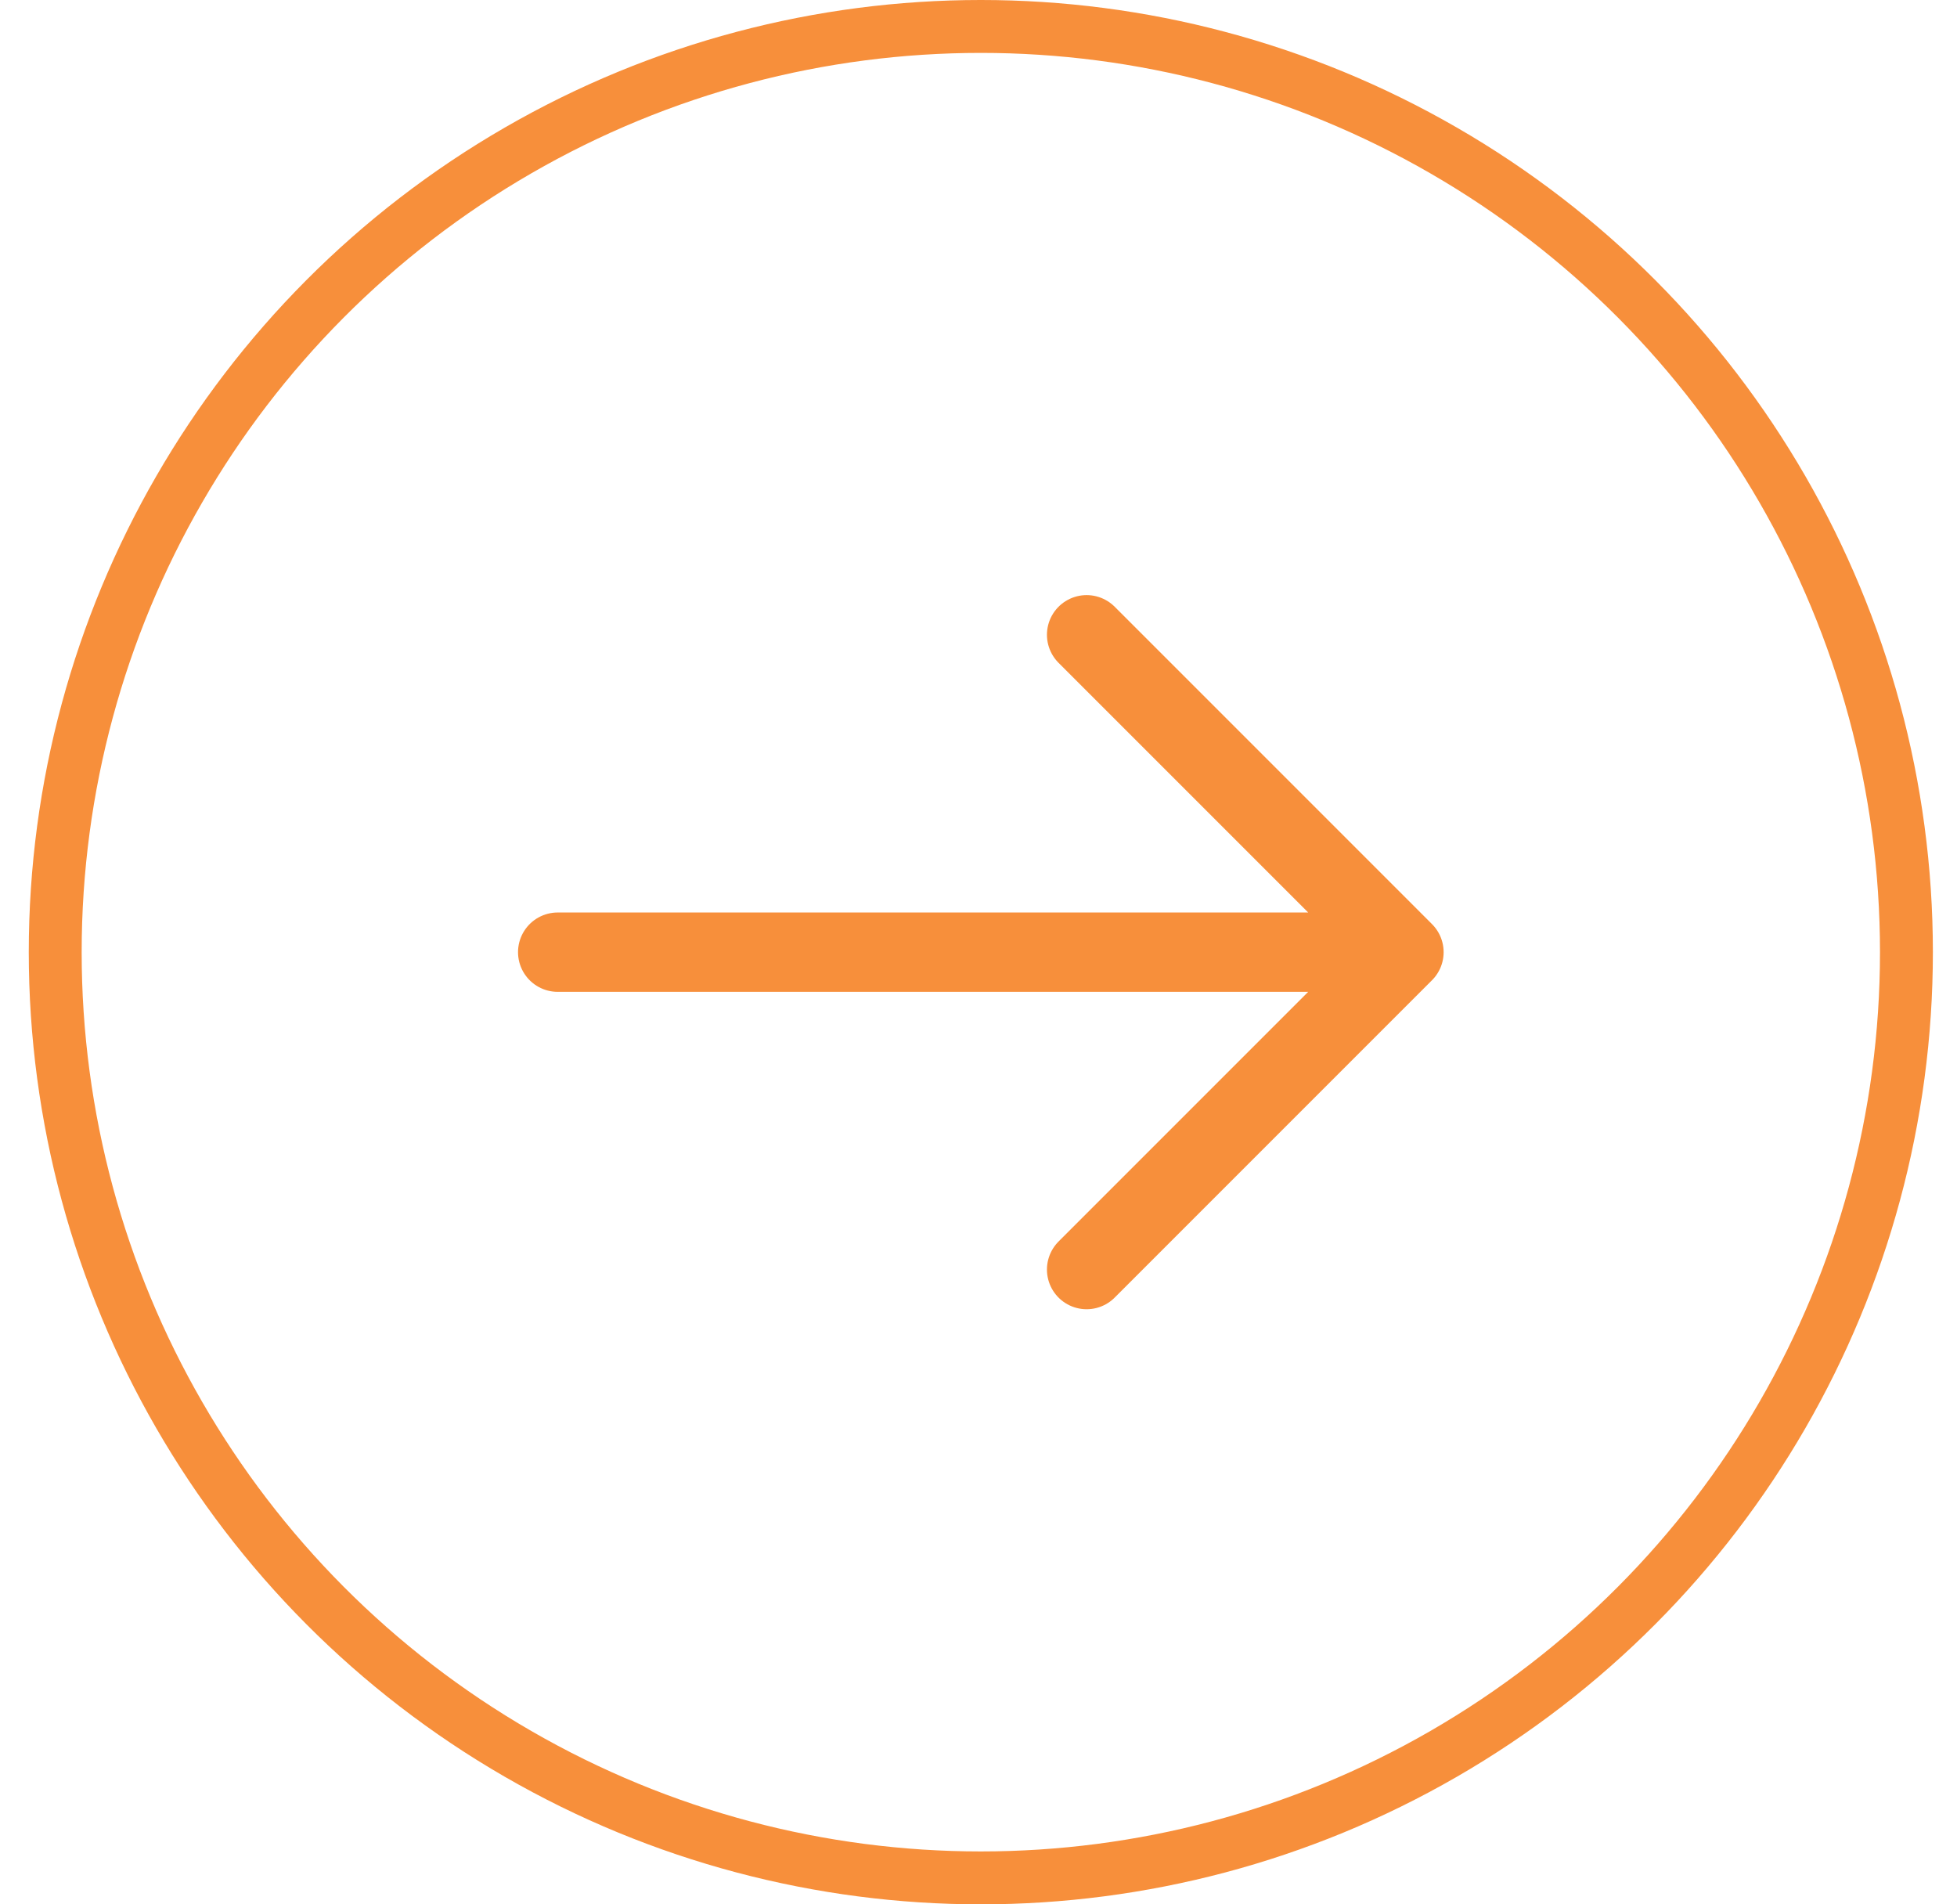
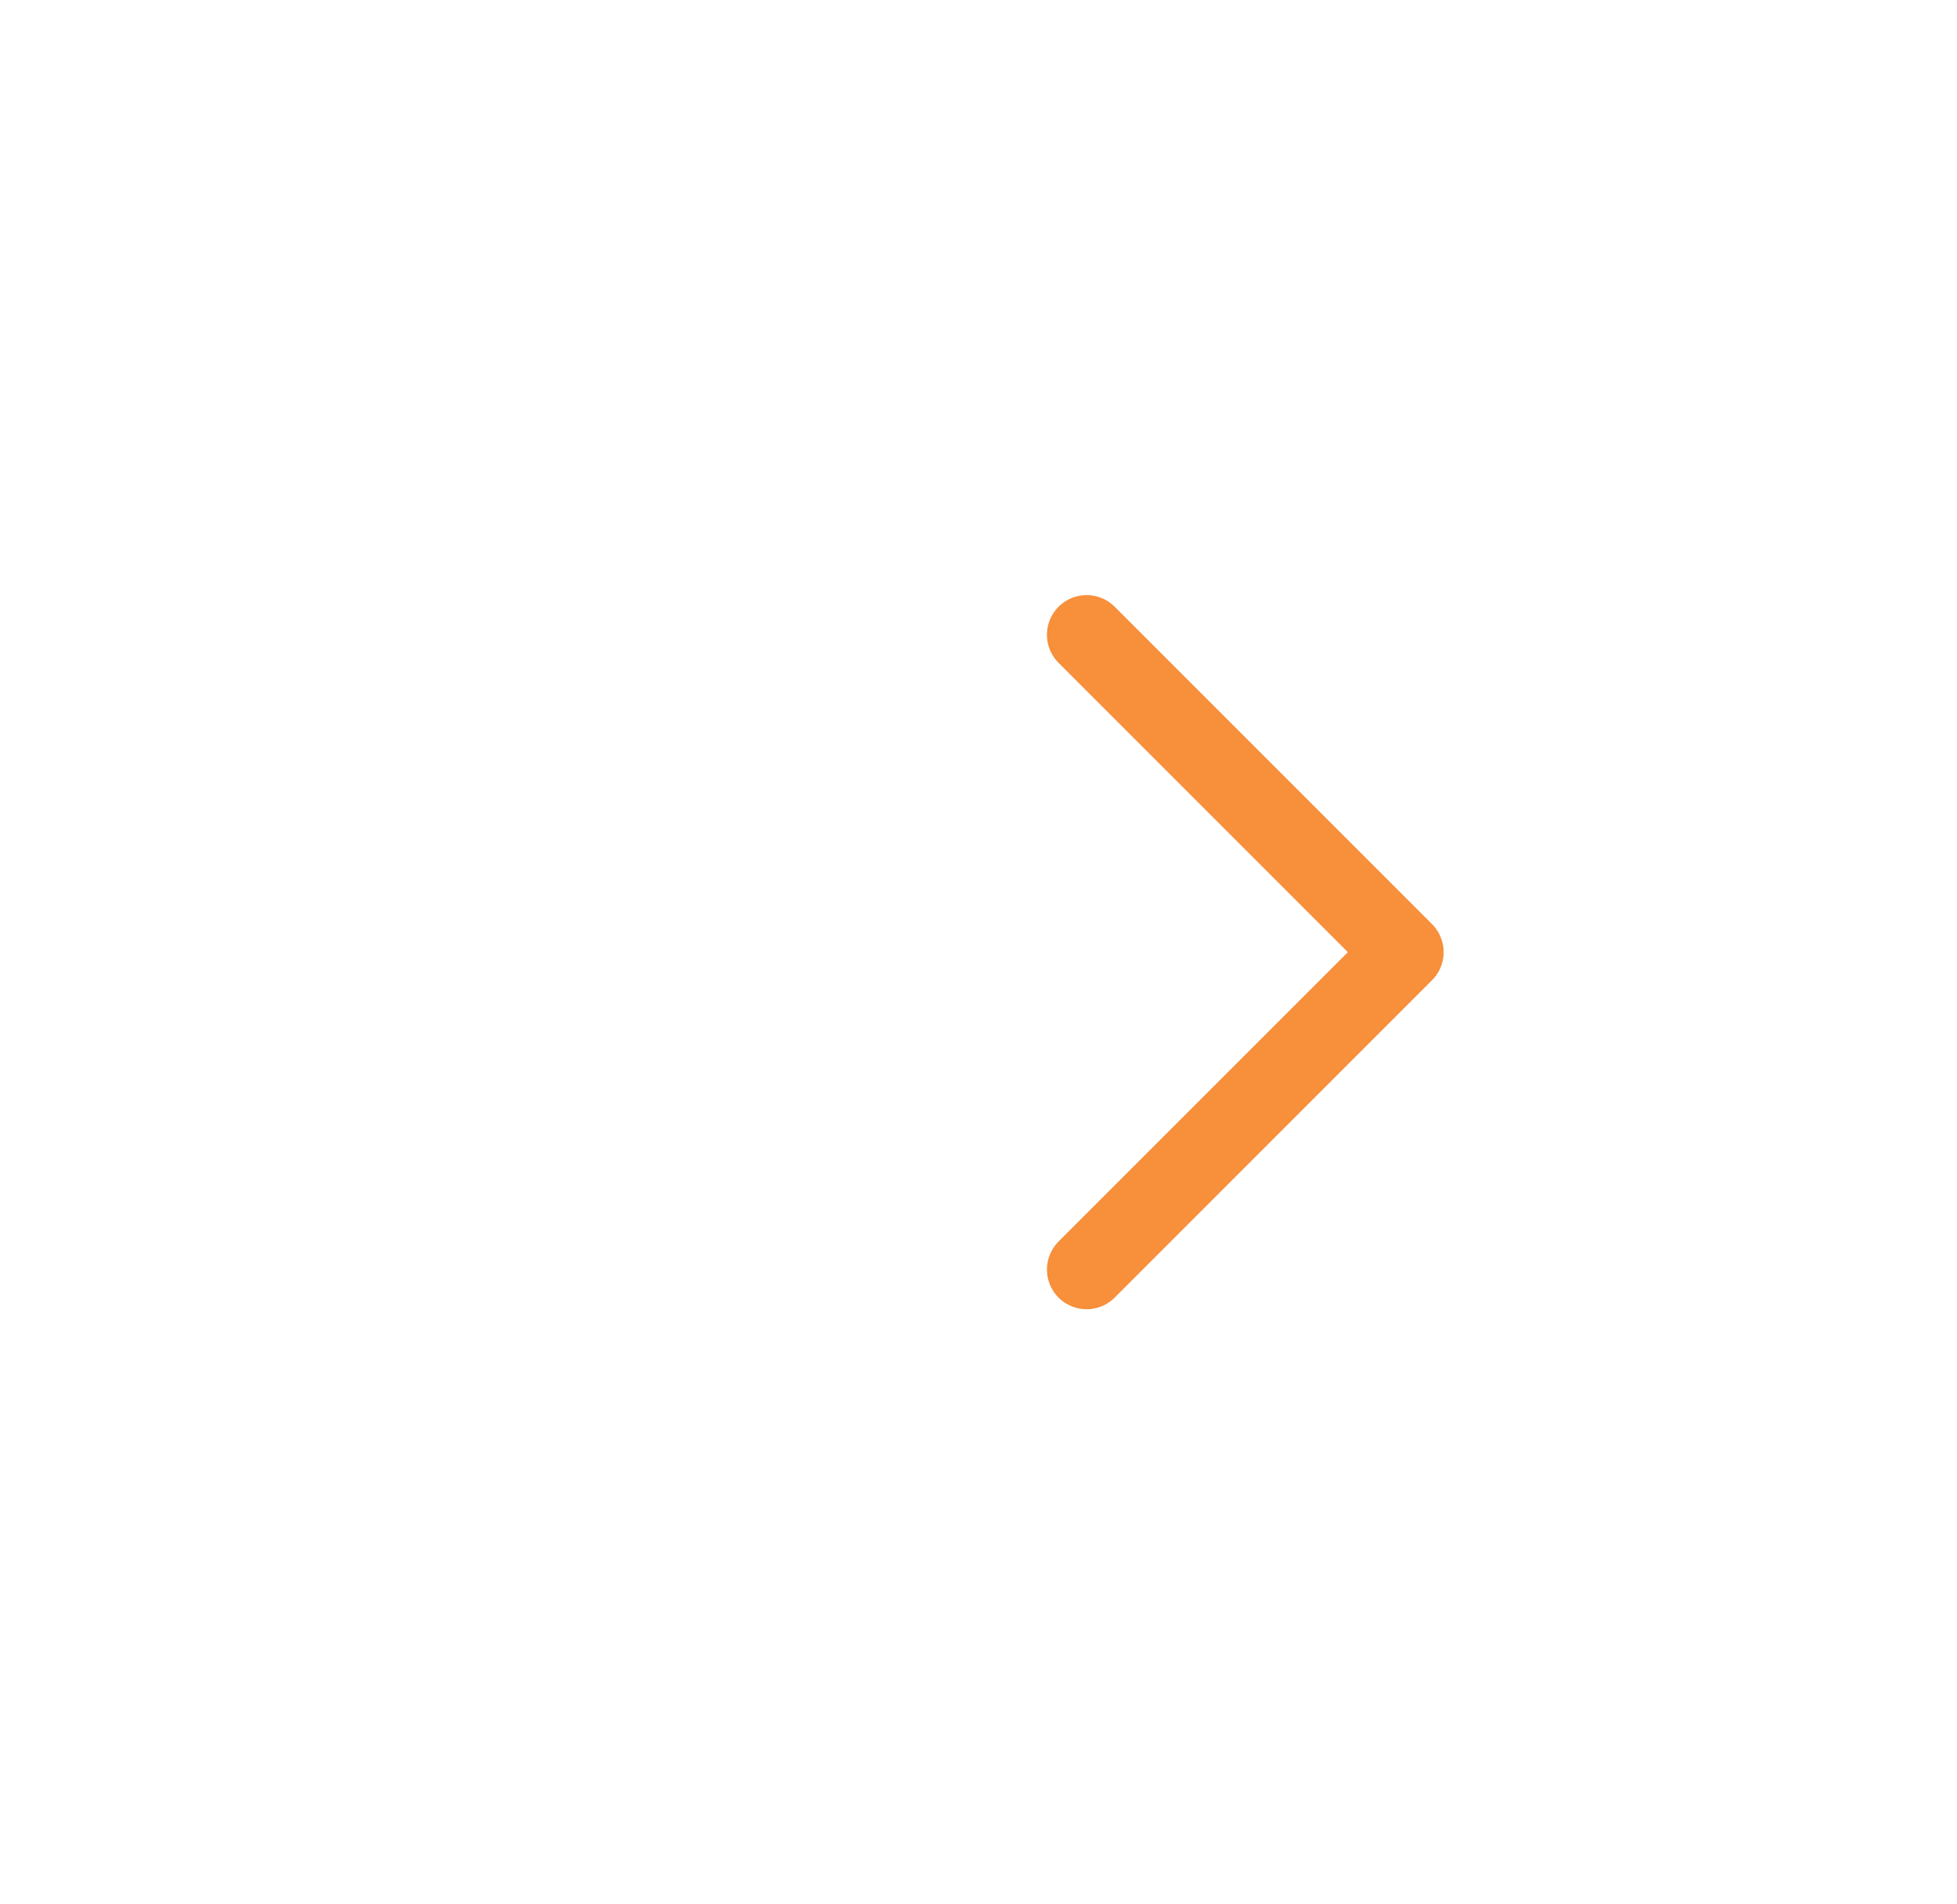
<svg xmlns="http://www.w3.org/2000/svg" width="37" height="36" viewBox="0 0 37 36" fill="none">
-   <circle cx="18.544" cy="18" r="17.5" stroke="#F78F3B" />
-   <path d="M10.544 18L26.544 18M26.544 18L20.544 24M26.544 18L20.544 12" stroke="#F78F3B" stroke-width="1.5" stroke-linecap="round" stroke-linejoin="round" />
+   <path d="M10.544 18M26.544 18L20.544 24M26.544 18L20.544 12" stroke="#F78F3B" stroke-width="1.5" stroke-linecap="round" stroke-linejoin="round" />
</svg>